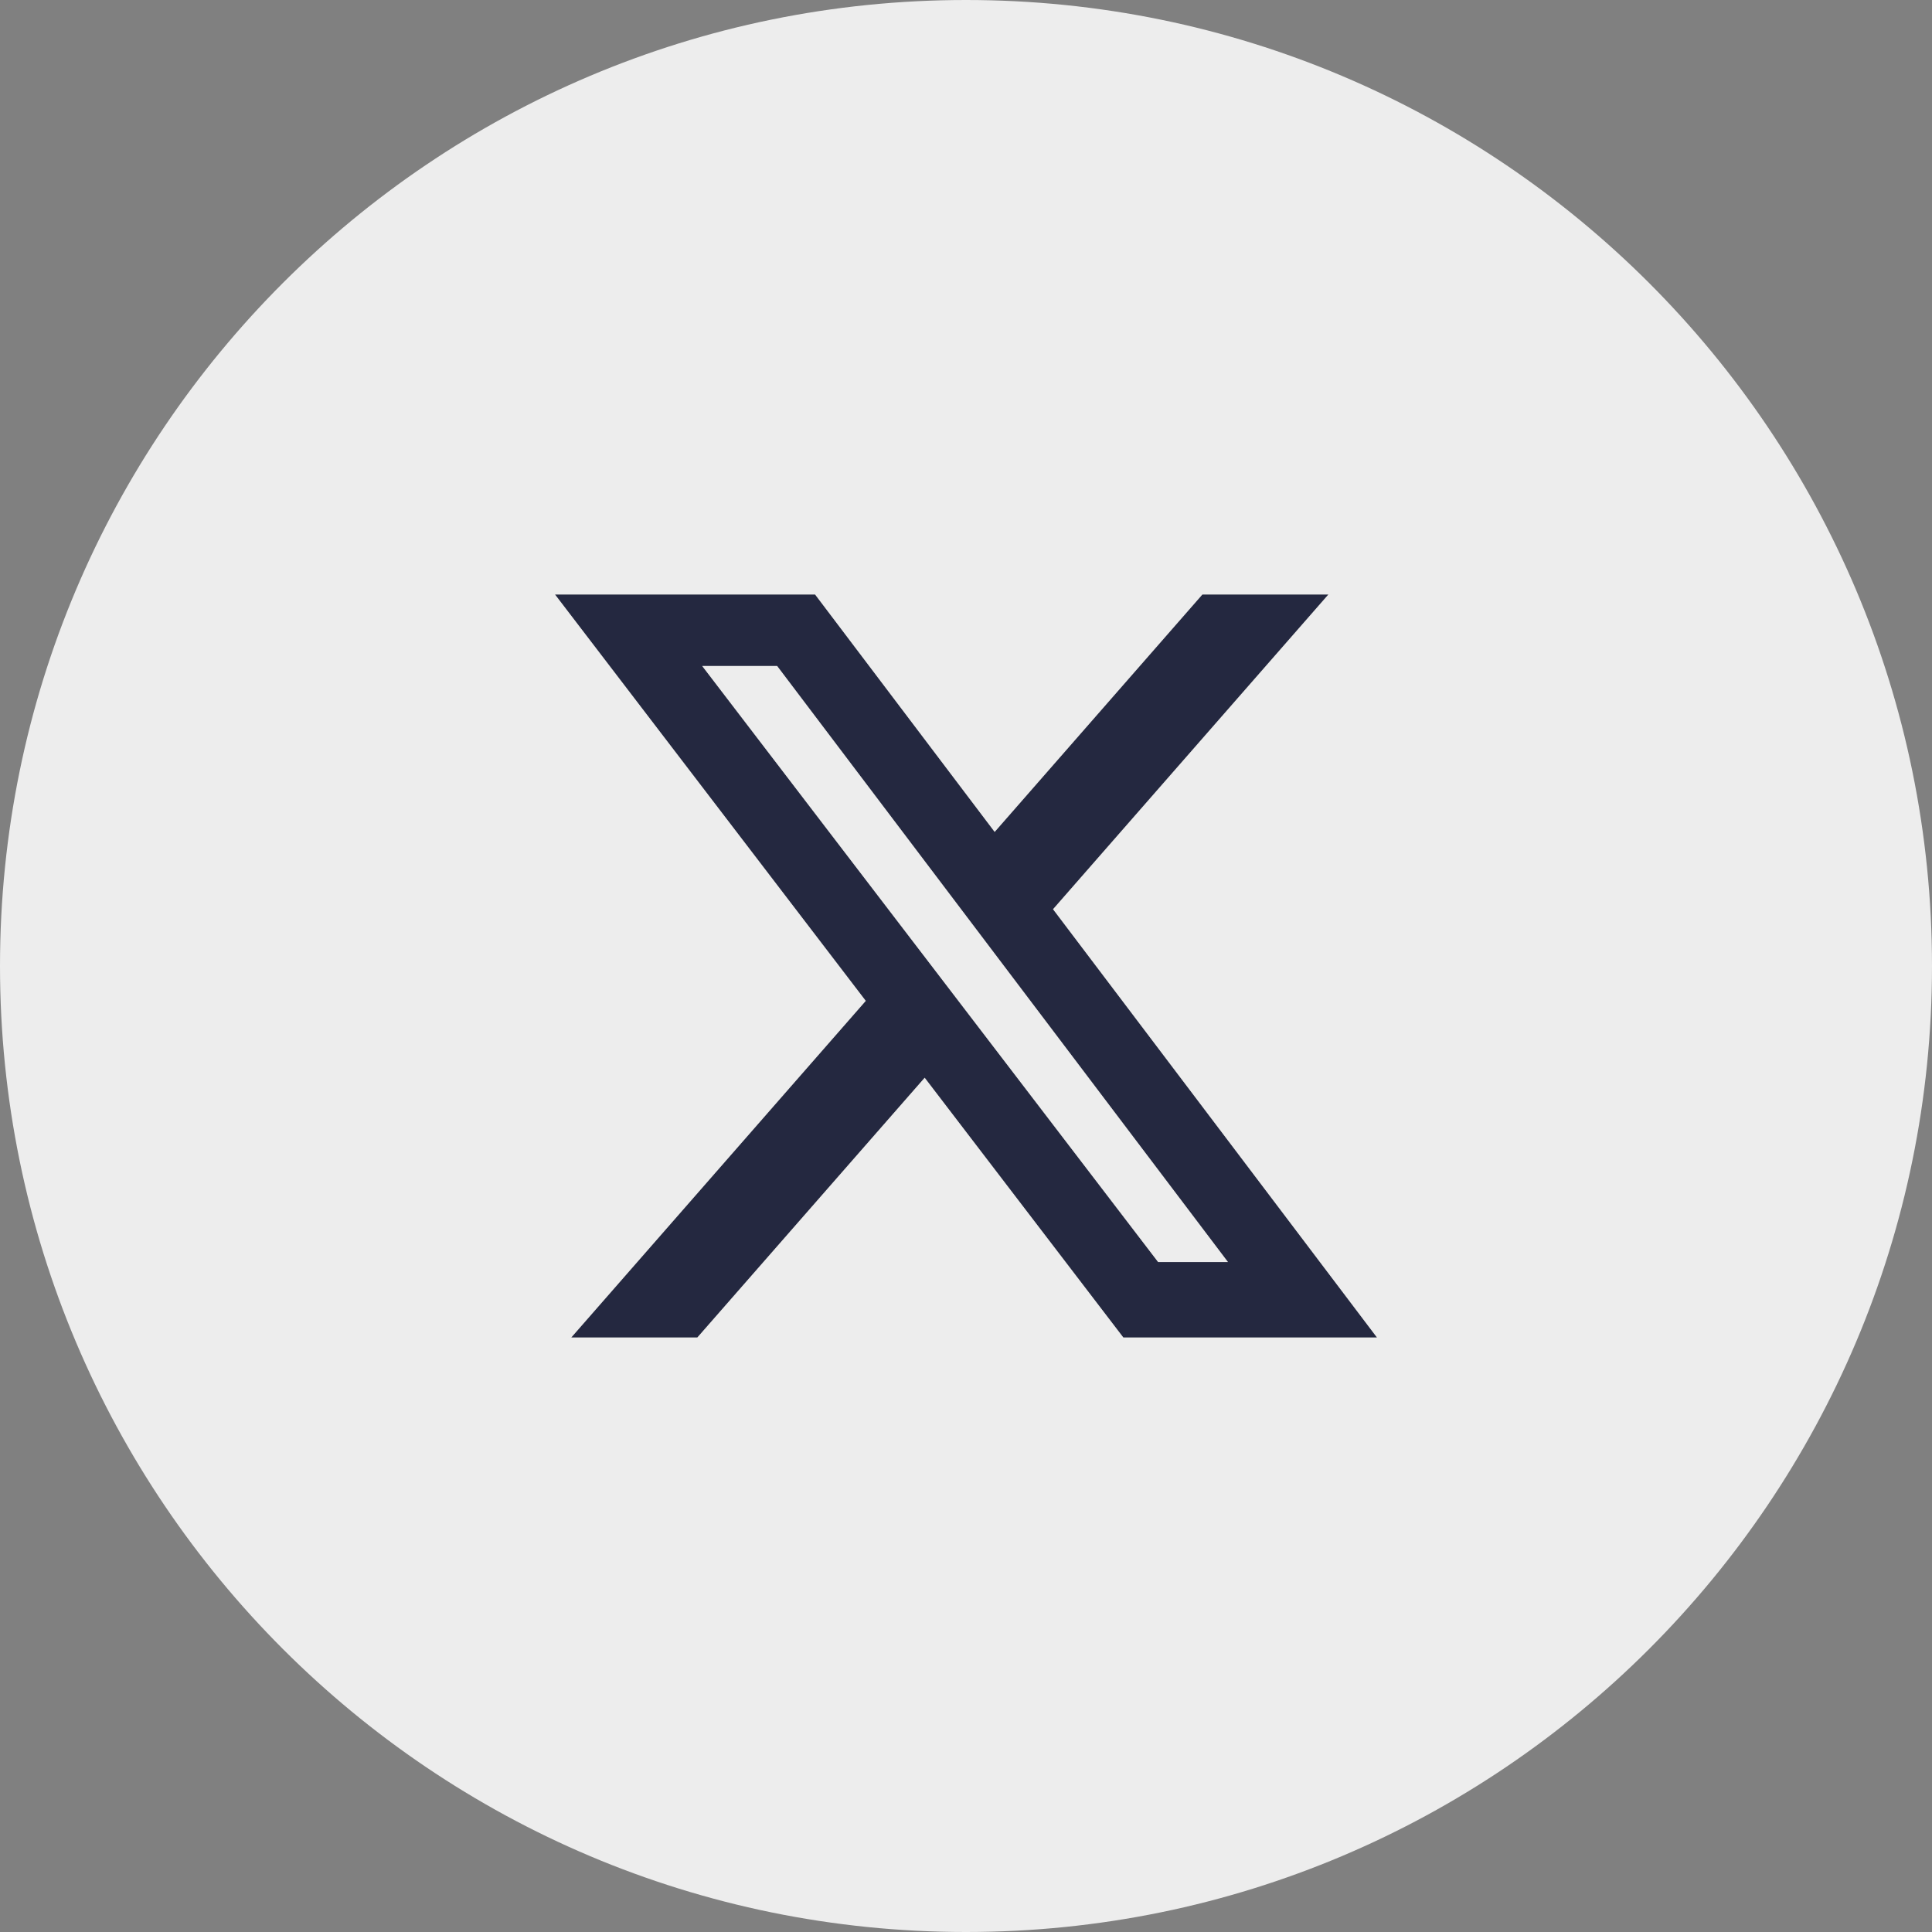
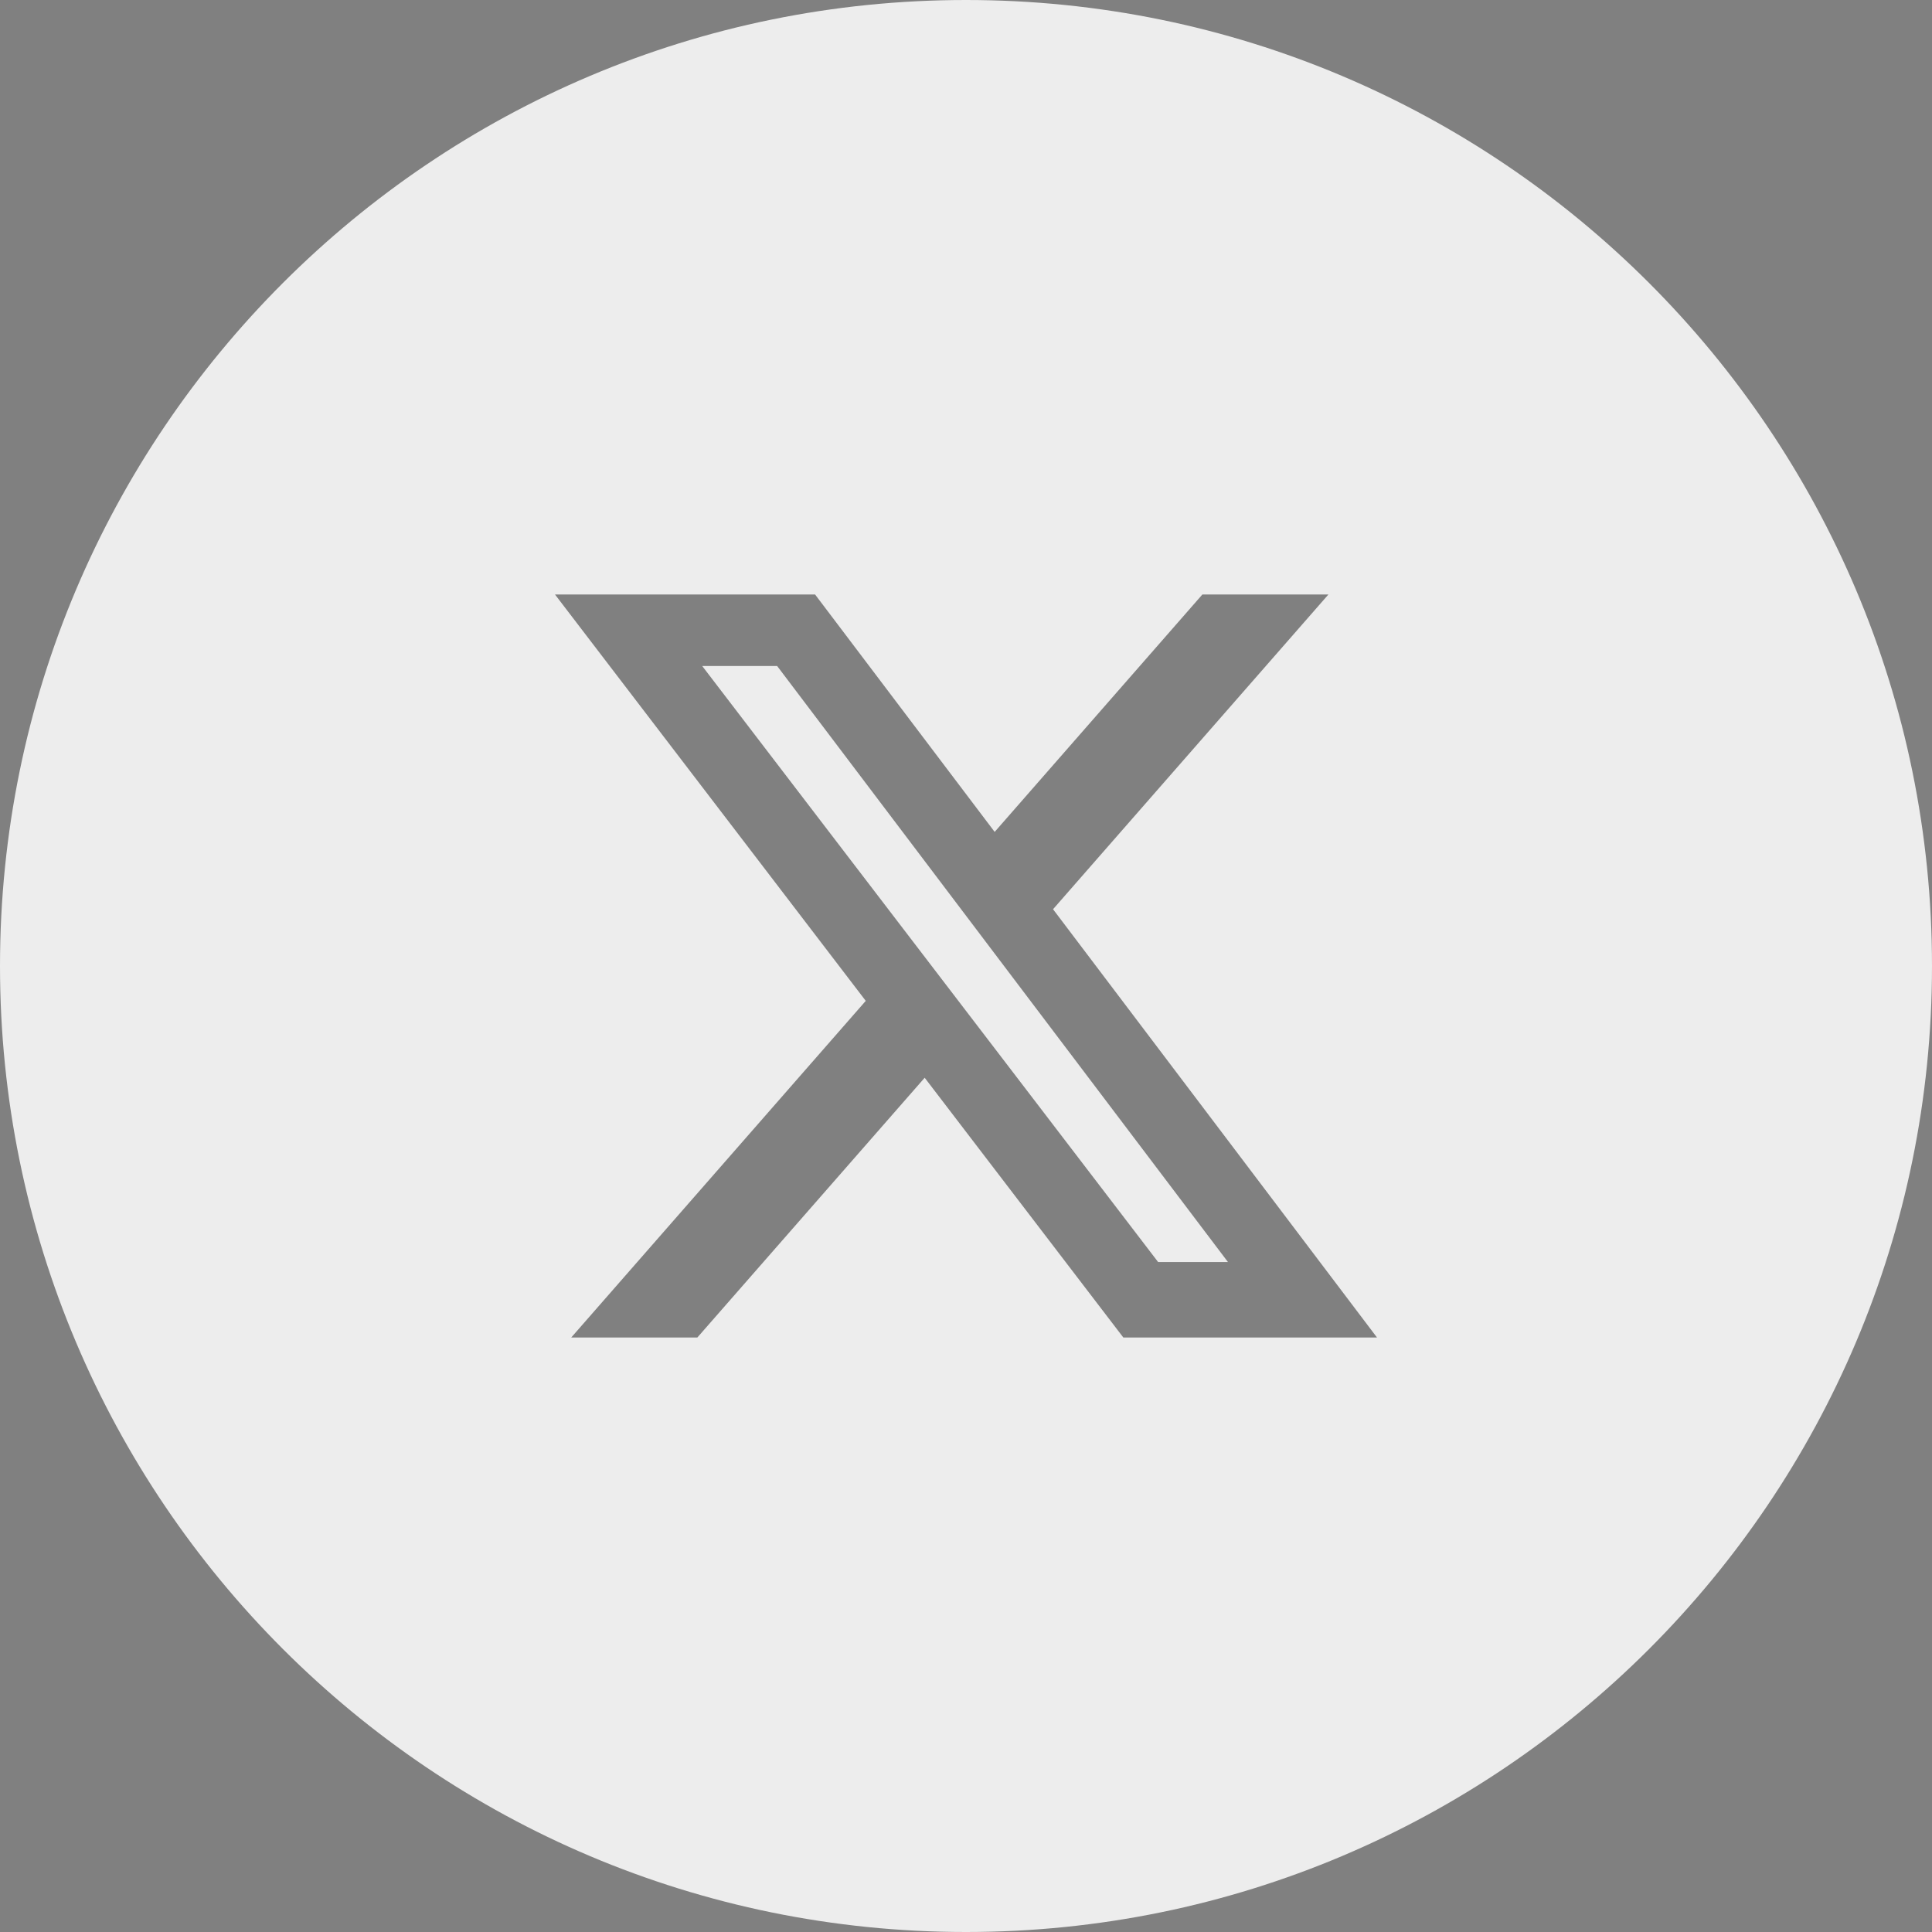
<svg xmlns="http://www.w3.org/2000/svg" xmlns:ns1="http://sodipodi.sourceforge.net/DTD/sodipodi-0.dtd" xmlns:ns2="http://www.inkscape.org/namespaces/inkscape" shape-rendering="geometricPrecision" text-rendering="geometricPrecision" image-rendering="optimizeQuality" fill-rule="evenodd" clip-rule="evenodd" viewBox="0 0 512 512" version="1.1" id="svg1" ns1:docname="x-social-02.svg" xml:space="preserve" ns2:version="1.3.2 (091e20e, 2023-11-25, custom)">
  <rect x="0" y="0" width="512" height="512" fill="#808080" stroke="none" />
  <defs id="defs1" />
  <ns1:namedview id="namedview1" pagecolor="#ffffff" bordercolor="#000000" borderopacity="0.25" ns2:showpageshadow="2" ns2:pageopacity="0.0" ns2:pagecheckerboard="0" ns2:deskcolor="#d1d1d1" ns2:zoom="1.5878906" ns2:cx="256" ns2:cy="256" ns2:window-width="1920" ns2:window-height="1009" ns2:window-x="1912" ns2:window-y="4" ns2:window-maximized="1" ns2:current-layer="svg1" />
-   <path d="m 147.082,157.549 82.354,107.689 -78.051,89.213 h 33.422 l 60.244,-68.838 52.645,68.838 h 67.223 l -85.852,-113.496 72.975,-83.406 h -33.4 l -55.043,62.916 -47.59,-62.916 z m 39.008,18.945 h 19.859 l 119.477,157.963 h -18.51 z" style="fill:#242840;fill-opacity:1" id="path2" />
  <g ns2:groupmode="layer" id="layer1" ns2:label="x" />
  <g style="clip-rule:evenodd;fill-rule:evenodd;image-rendering:optimizeQuality;shape-rendering:geometricPrecision;text-rendering:geometricPrecision" id="g2">
    <path fill="#ffffff" d="M 256,0 C 397.384,0 512,114.616 512,256 512,397.384 397.384,512 256,512 114.616,512 0,397.384 0,256 0,114.616 114.616,0 256,0 Z m 62.64,157.549 h 33.401 l -72.974,83.407 85.85,113.495 h -67.222 l -52.645,-68.837 -60.244,68.837 h -33.422 l 78.051,-89.212 -82.352,-107.69 h 68.924 l 47.59,62.916 z m -11.724,176.908 h 18.509 L 205.95,176.494 h -19.861 z" id="path1" style="fill:#ffffff;fill-opacity:0.853" />
  </g>
</svg>